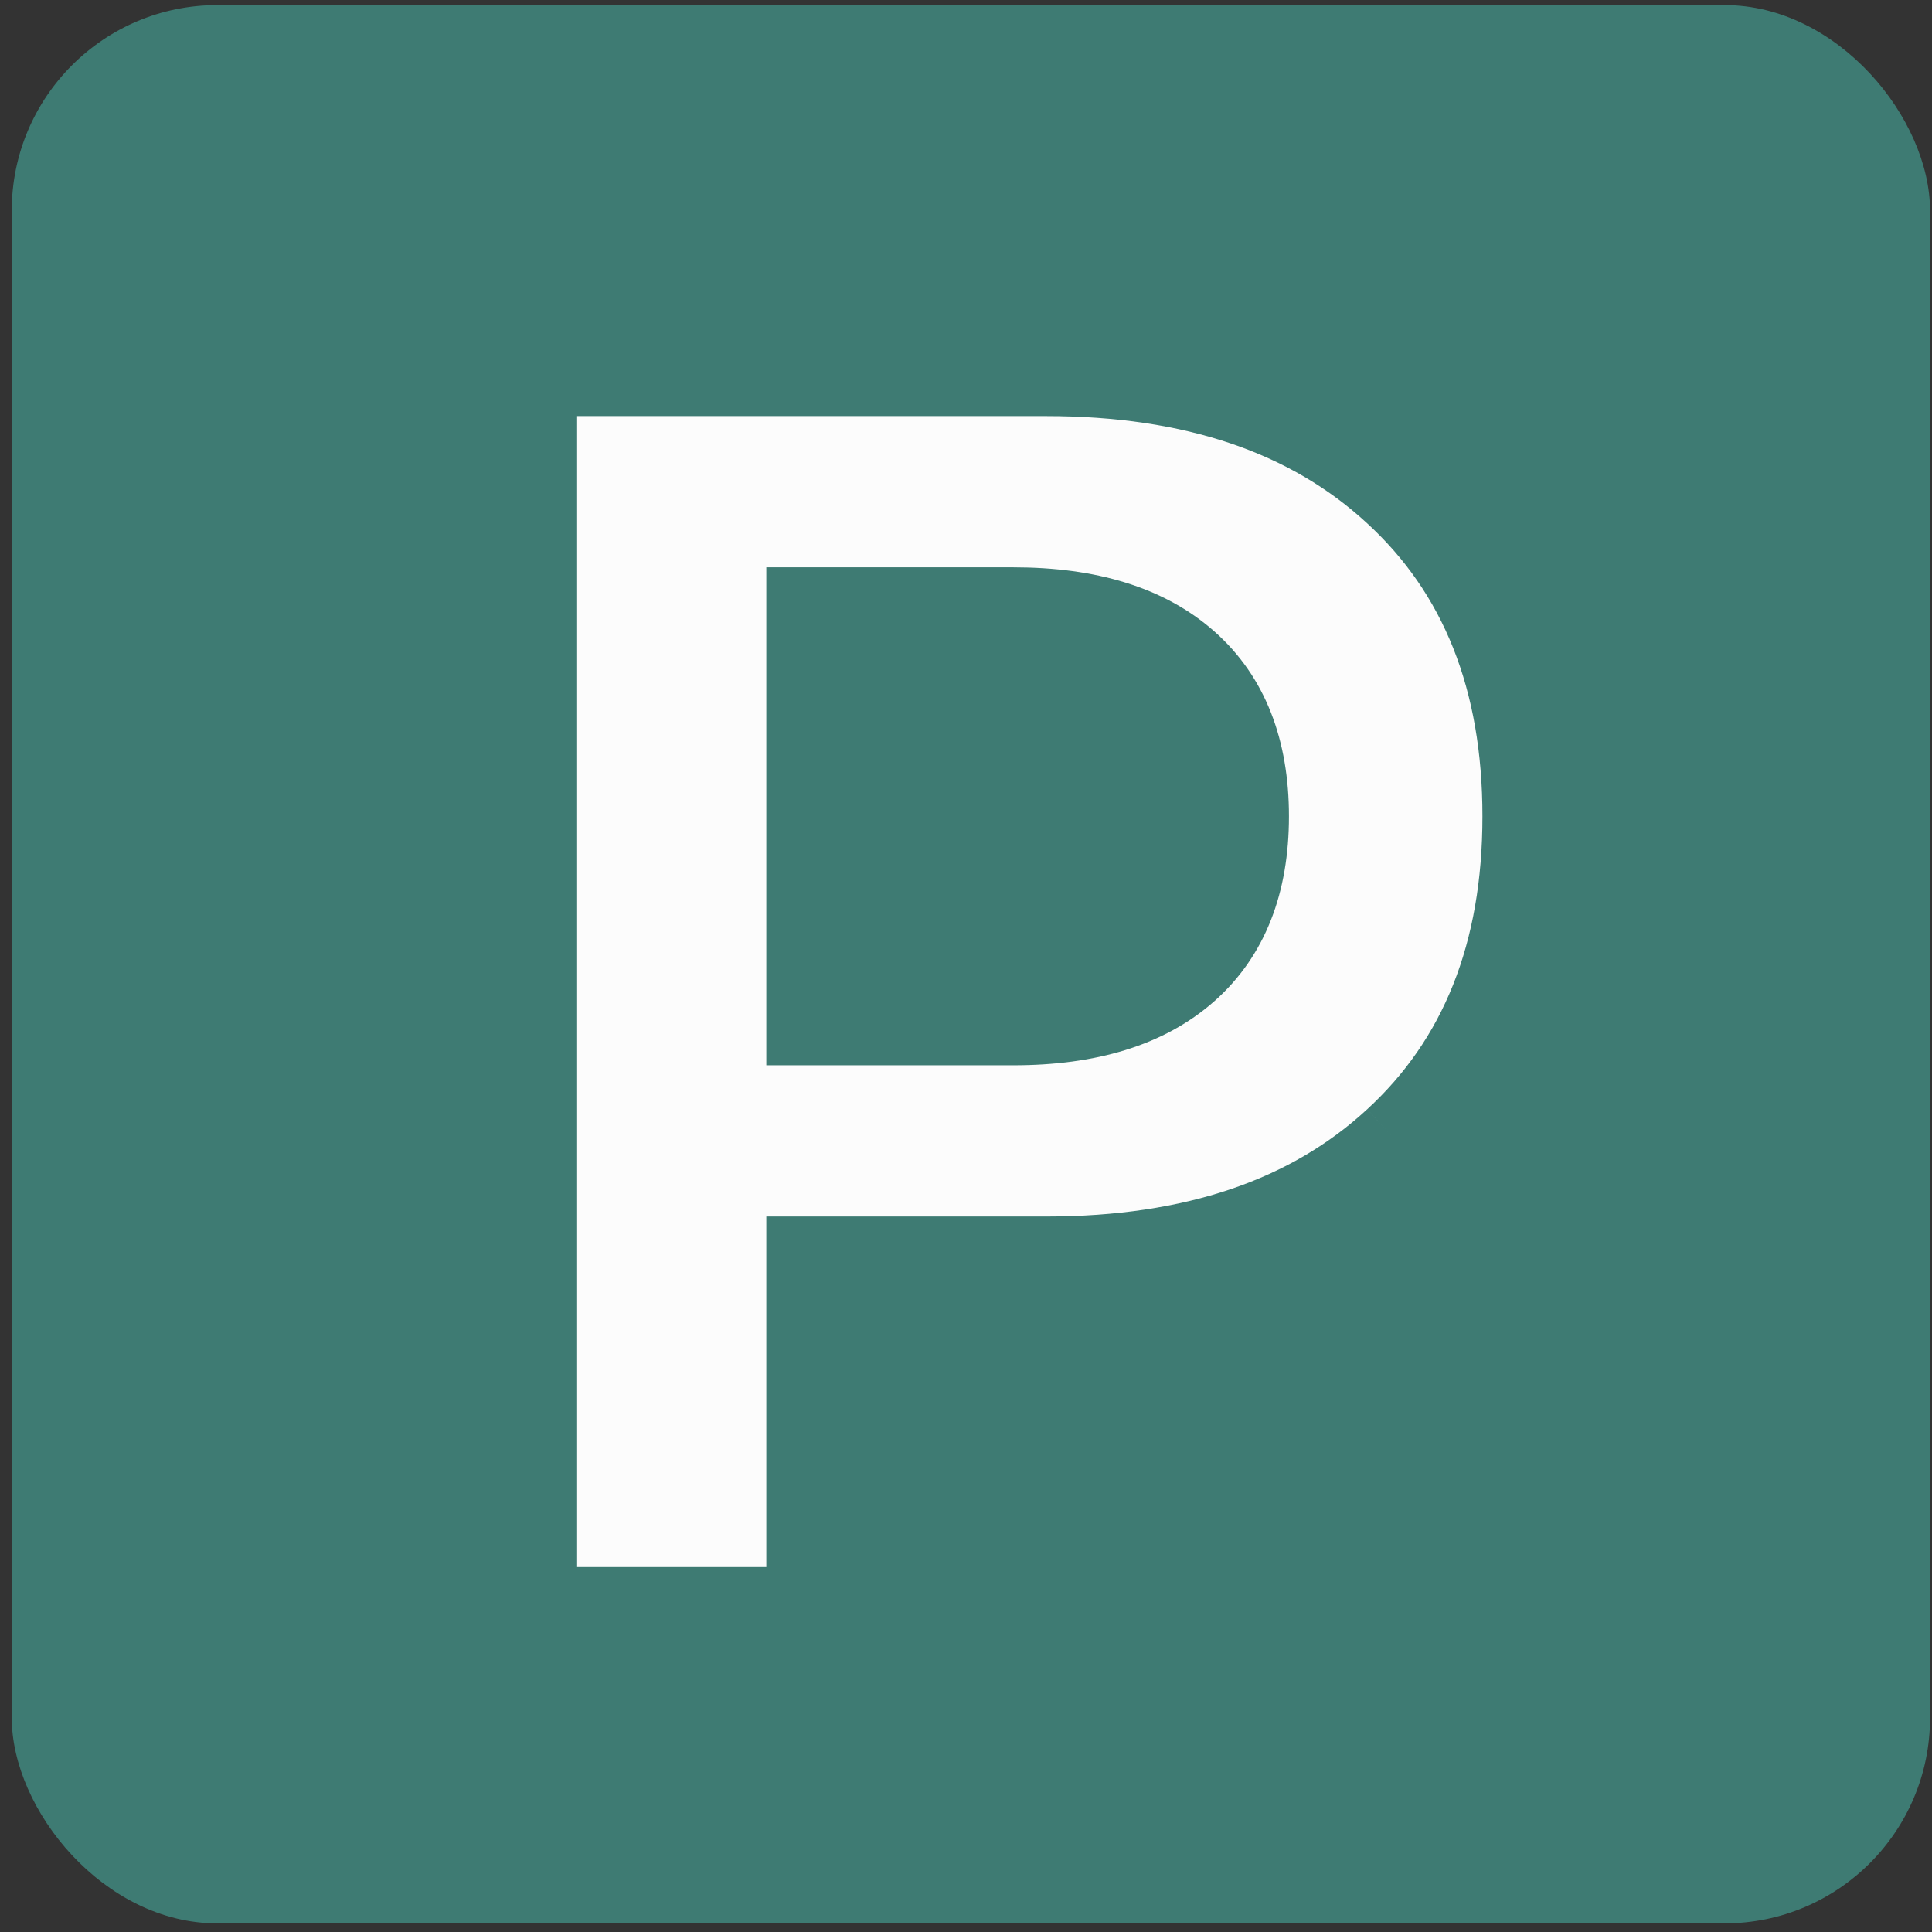
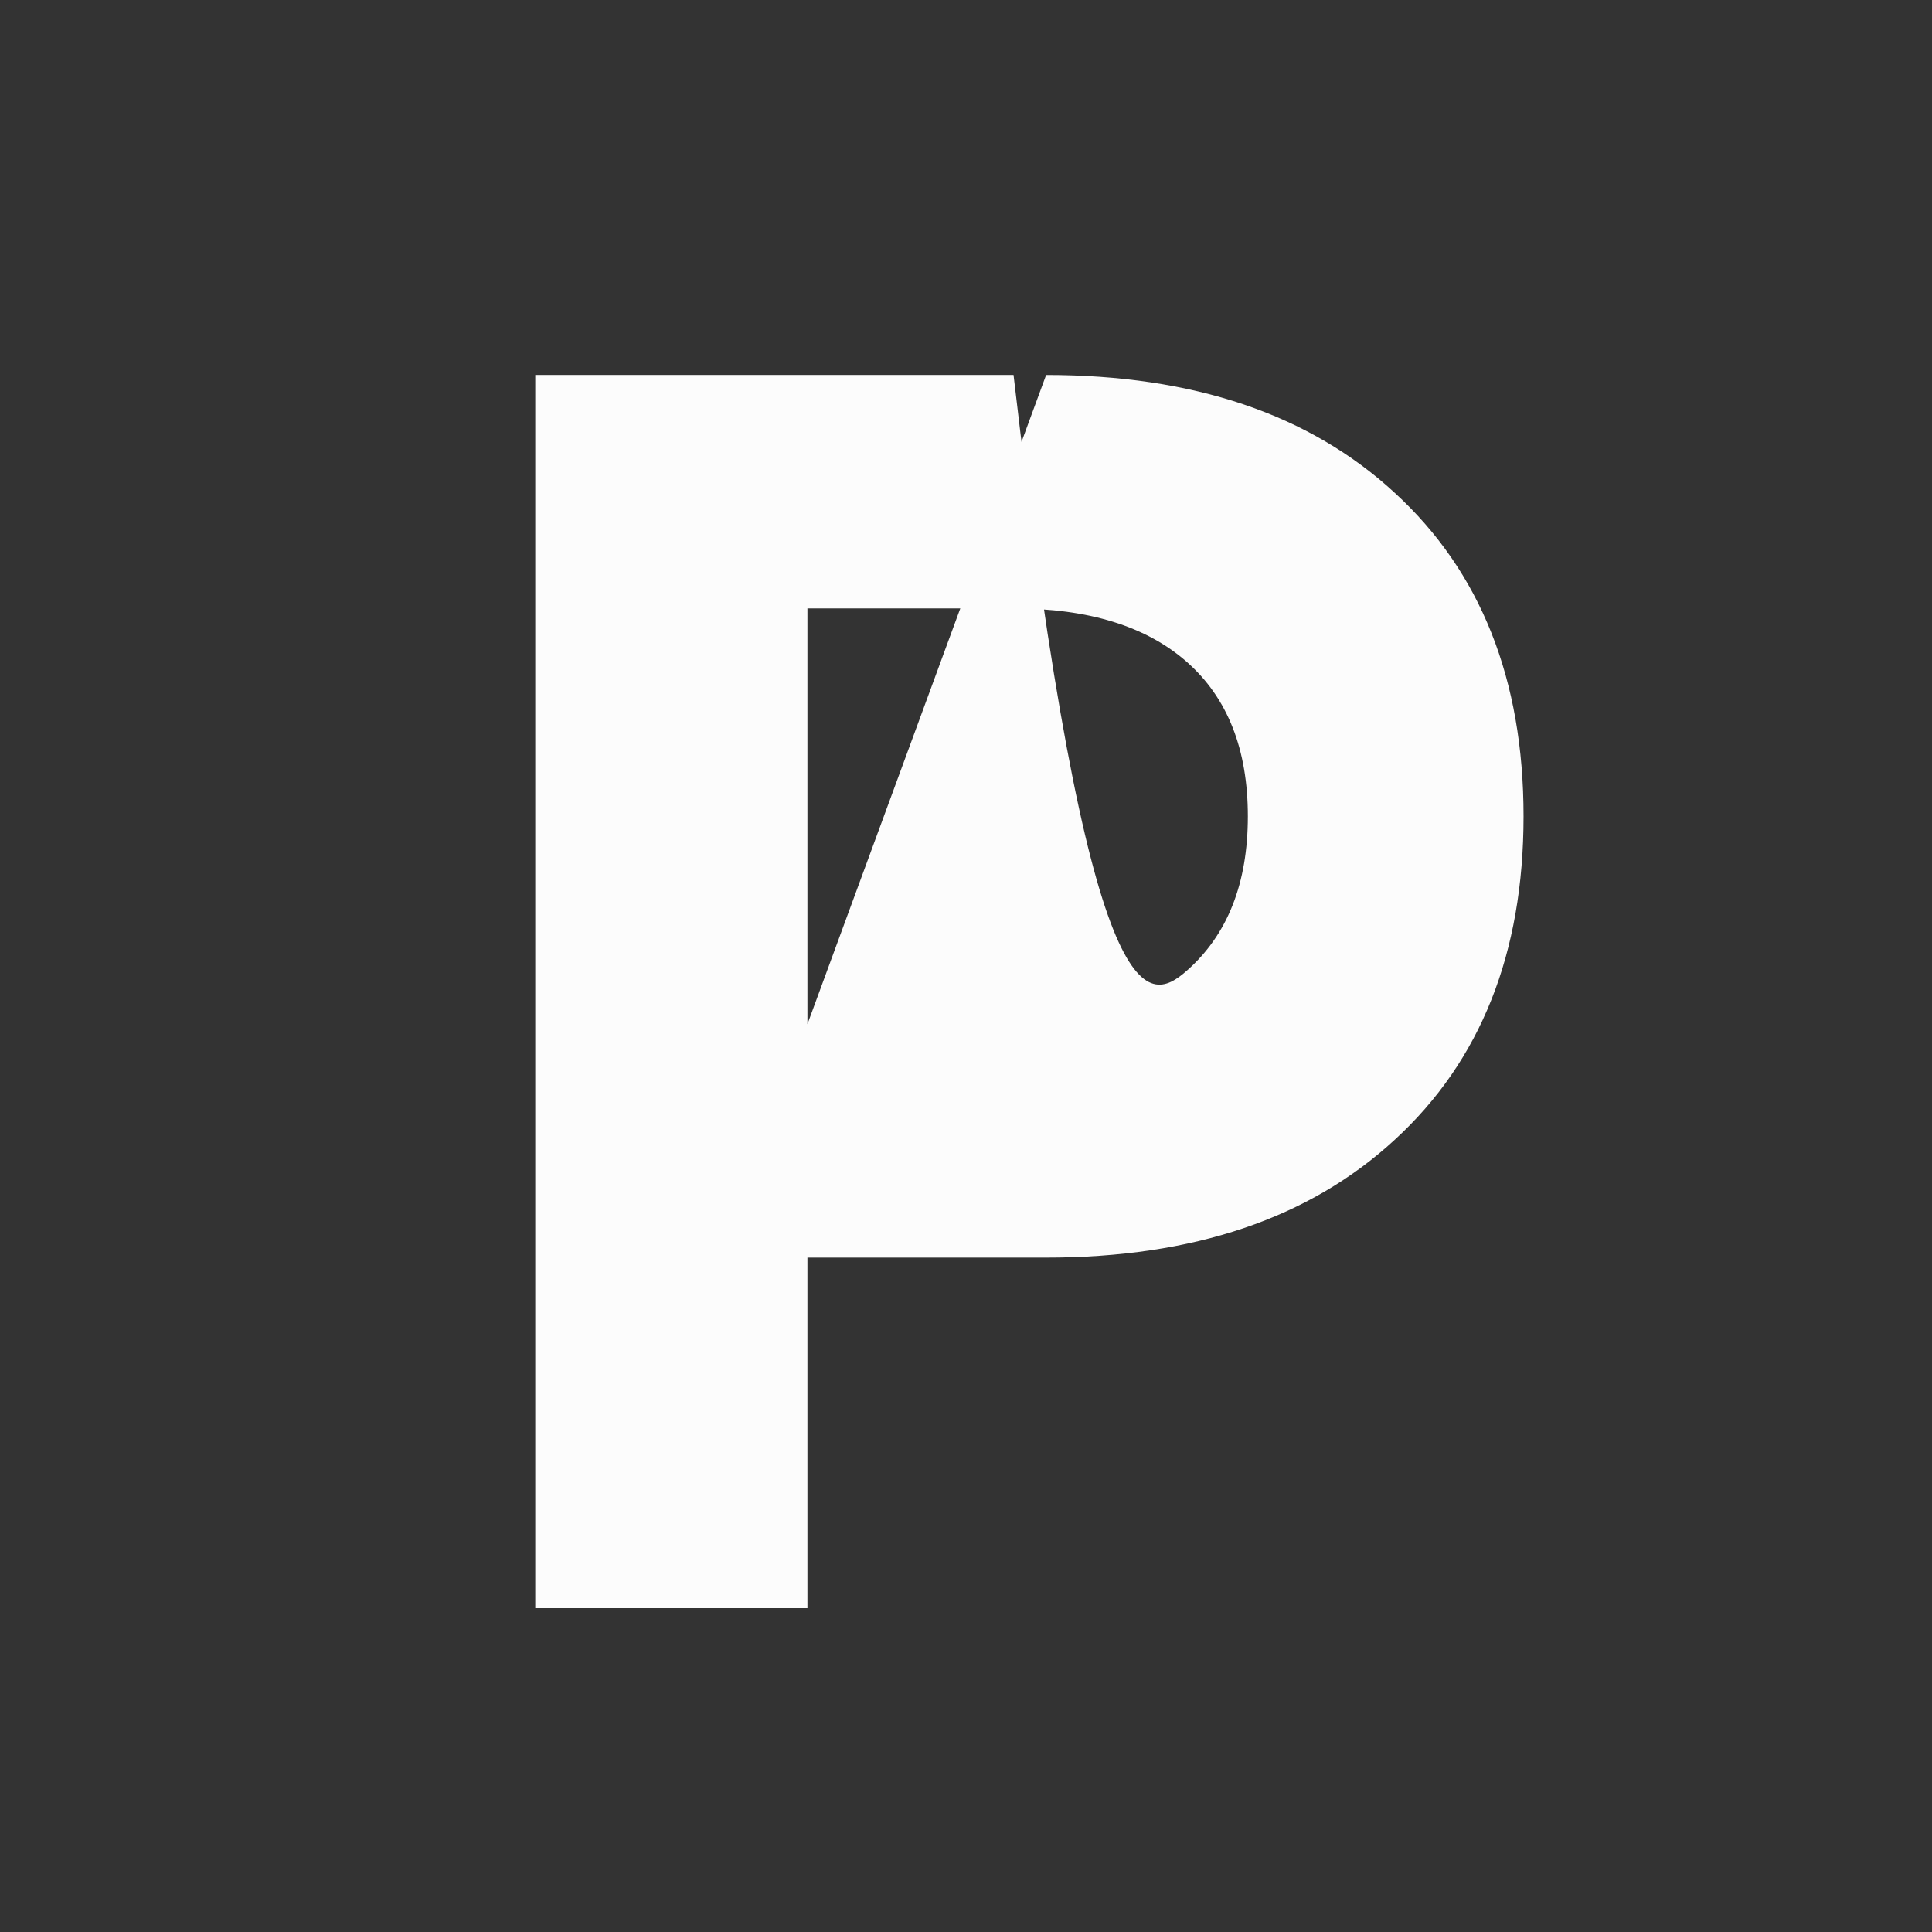
<svg xmlns="http://www.w3.org/2000/svg" width="141" height="141" viewBox="0 0 141 141" fill="none">
  <rect x="0" y="0" width="141" height="141" fill="#333333" stroke="none" />
-   <rect x="0.857" y="0.371" width="140" height="140" rx="15" fill="#3E7B73" />
-   <path d="M76.348 27.367C87.105 27.367 95.591 30.239 101.805 35.981C108.062 41.724 111.19 49.589 111.19 59.574C111.19 69.56 108.062 77.424 101.805 83.167C95.591 88.91 87.105 91.782 76.348 91.782H58.927V117.367H39.064V27.367H76.348ZM58.927 74.746H73.97C79.456 74.746 83.677 73.439 86.634 70.824C89.591 68.21 91.07 64.46 91.07 59.574C91.07 54.689 89.591 50.938 86.634 48.324C83.677 45.71 79.456 44.403 73.97 44.403H58.927V74.746Z" fill="#FCFCFC" />
-   <path d="M101.805 35.981L99.769 38.185L99.777 38.192L101.805 35.981ZM111.19 59.574L114.19 59.574L114.19 59.574L111.19 59.574ZM101.805 83.167L99.776 80.957L99.769 80.964L101.805 83.167ZM58.927 91.782V88.782H55.927V91.782H58.927ZM58.927 117.367V120.367H61.927V117.367H58.927ZM39.064 117.367H36.064V120.367H39.064V117.367ZM39.064 27.367V24.367H36.064V27.367H39.064ZM58.927 74.746H55.927V77.746H58.927V74.746ZM73.97 74.746L73.97 77.746L73.97 77.746L73.97 74.746ZM86.634 70.824L88.621 73.072L88.621 73.072L86.634 70.824ZM91.07 59.574L94.07 59.574L94.07 59.574L91.07 59.574ZM86.634 48.324L88.621 46.077L88.621 46.077L86.634 48.324ZM73.97 44.403L73.97 41.403H73.97V44.403ZM58.927 44.403V41.403H55.927V44.403H58.927ZM76.348 27.367V30.367C86.563 30.367 94.248 33.082 99.769 38.185L101.805 35.981L103.841 33.778C96.934 27.395 87.647 24.367 76.348 24.367V27.367ZM101.805 35.981L99.777 38.192C105.305 43.266 108.19 50.267 108.19 59.574L111.19 59.574L114.19 59.574C114.19 48.91 110.819 40.183 103.834 33.771L101.805 35.981ZM111.19 59.574H108.19C108.19 68.881 105.305 75.883 99.777 80.957L101.805 83.167L103.834 85.377C110.819 78.965 114.19 70.239 114.19 59.574H111.19ZM101.805 83.167L99.769 80.964C94.248 86.067 86.562 88.782 76.348 88.782V91.782V94.782C87.647 94.782 96.934 91.753 103.841 85.37L101.805 83.167ZM76.348 91.782V88.782H58.927V91.782V94.782H76.348V91.782ZM58.927 91.782H55.927V117.367H58.927H61.927V91.782H58.927ZM58.927 117.367V114.367H39.064V117.367V120.367H58.927V117.367ZM39.064 117.367H42.064V27.367H39.064H36.064V117.367H39.064ZM39.064 27.367V30.367H76.348V27.367V24.367H39.064V27.367ZM58.927 74.746V77.746H73.97V74.746V71.746H58.927V74.746ZM73.97 74.746L73.97 77.746C79.903 77.746 84.935 76.331 88.621 73.072L86.634 70.824L84.647 68.577C82.42 70.546 79.009 71.746 73.97 71.746L73.97 74.746ZM86.634 70.824L88.621 73.072C92.371 69.756 94.07 65.099 94.07 59.574H91.07H88.07C88.07 63.821 86.811 66.663 84.647 68.577L86.634 70.824ZM91.07 59.574L94.07 59.574C94.07 54.05 92.371 49.392 88.621 46.077L86.634 48.324L84.647 50.572C86.811 52.485 88.07 55.327 88.07 59.574L91.07 59.574ZM86.634 48.324L88.621 46.077C84.934 42.817 79.902 41.403 73.97 41.403L73.97 44.403L73.97 47.403C79.009 47.403 82.42 48.603 84.647 50.572L86.634 48.324ZM73.97 44.403V41.403H58.927V44.403V47.403H73.97V44.403ZM58.927 44.403H55.927V74.746H58.927H61.927V44.403H58.927Z" fill="#3E7B73" />
+   <path d="M76.348 27.367C87.105 27.367 95.591 30.239 101.805 35.981C108.062 41.724 111.19 49.589 111.19 59.574C111.19 69.56 108.062 77.424 101.805 83.167C95.591 88.91 87.105 91.782 76.348 91.782H58.927V117.367H39.064V27.367H76.348ZH73.97C79.456 74.746 83.677 73.439 86.634 70.824C89.591 68.21 91.07 64.46 91.07 59.574C91.07 54.689 89.591 50.938 86.634 48.324C83.677 45.71 79.456 44.403 73.97 44.403H58.927V74.746Z" fill="#FCFCFC" />
</svg>